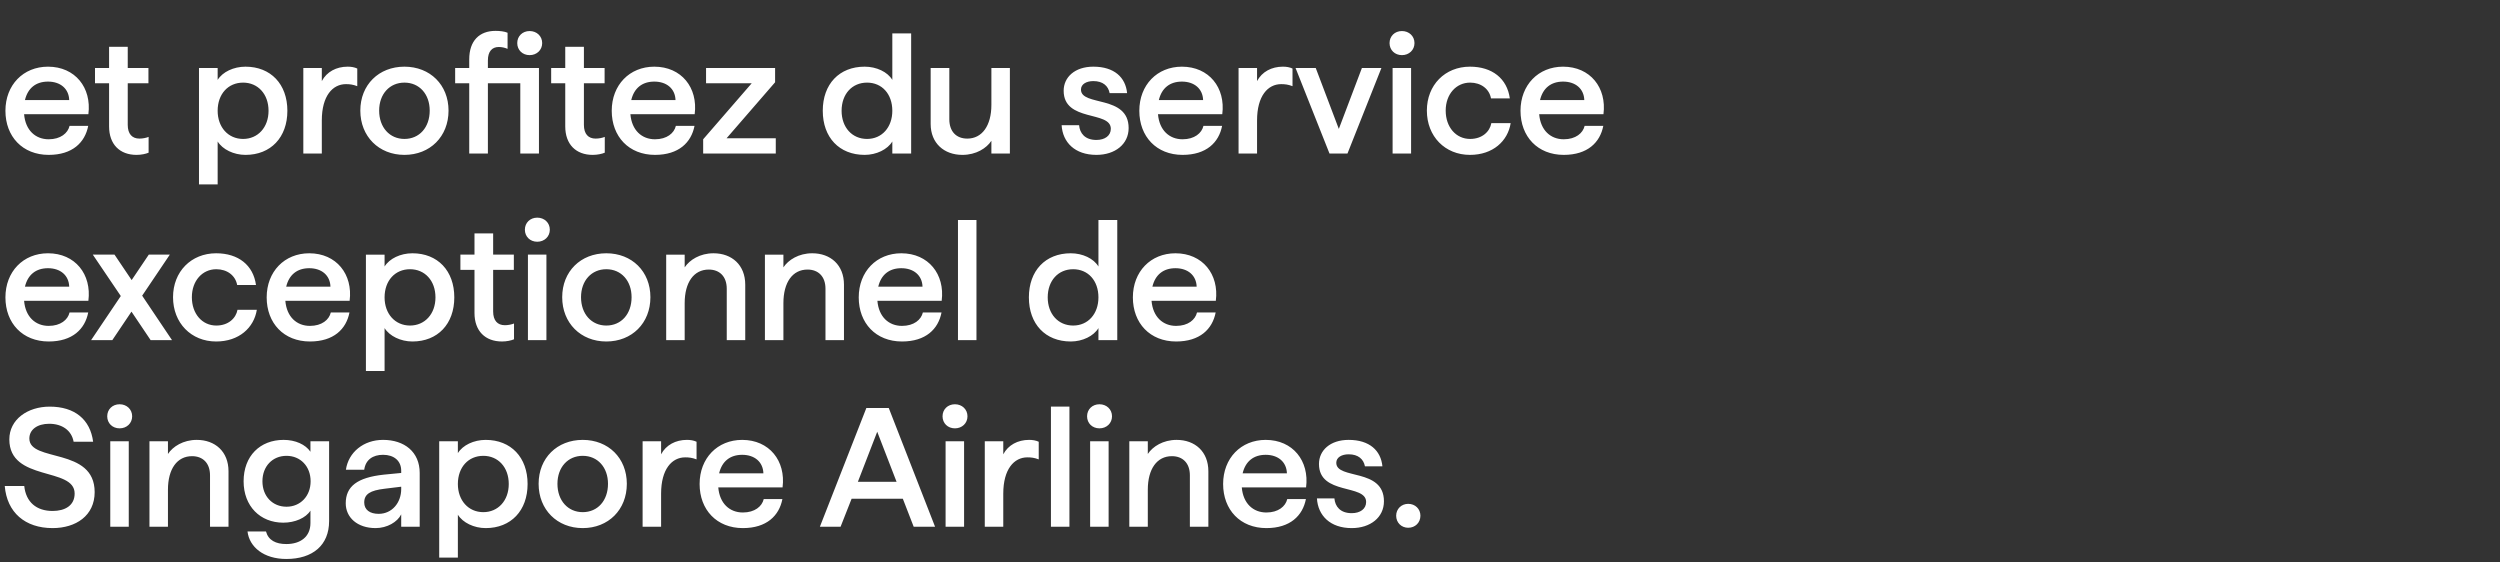
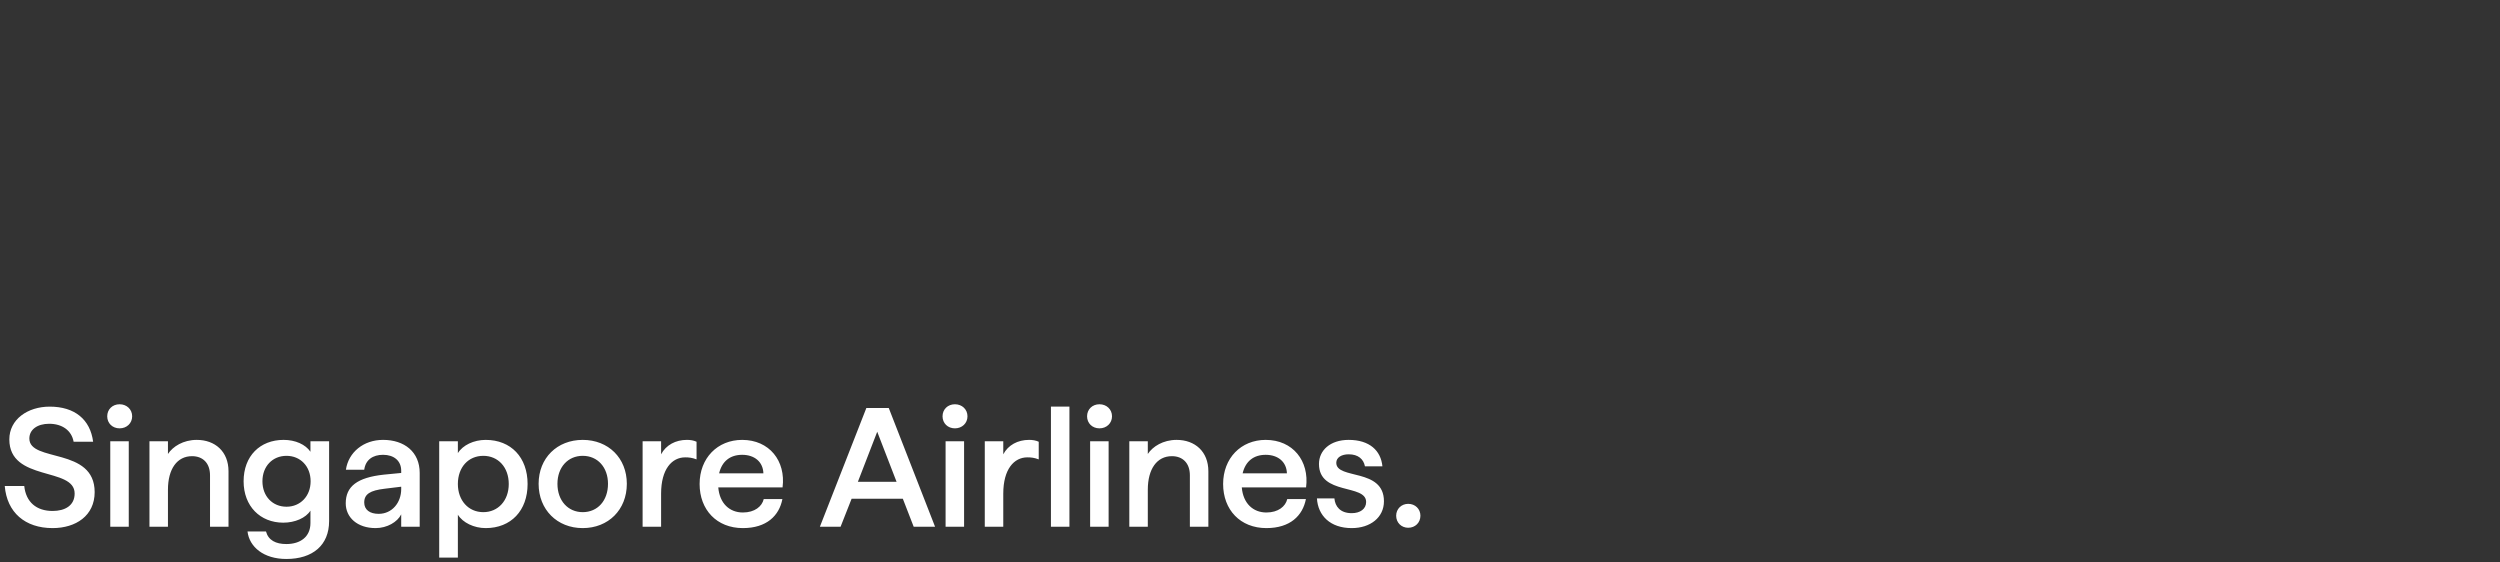
<svg xmlns="http://www.w3.org/2000/svg" width="280" height="63" viewBox="0 0 280 63">
  <rect x="0" y="0" width="280" height="63" fill="#333333" stroke="none" />
  <g fill="#fff">
-     <path d="M5.453 17.347c2.66 0 4.066-1.387 4.427-3.249H7.79c-.19.817-1.007 1.501-2.337 1.501-1.482 0-2.603-1.007-2.755-2.812h7.201c.38-2.964-1.482-5.32-4.522-5.32-2.774 0-4.769 2.052-4.769 4.94 0 2.888 1.919 4.94 4.845 4.94zm-2.66-6.137c.323-1.349 1.235-2.071 2.584-2.071 1.387 0 2.337.798 2.375 2.071zM15.295 17.347c.532 0 1.045-.114 1.349-.247v-1.767c-.285.114-.665.19-1.026.19-.817 0-1.311-.513-1.311-1.539V9.329h2.318v-1.71h-2.318V5.244h-2.09v2.375H10.64v1.71h1.577v4.826c0 2.014 1.197 3.192 3.078 3.192zM22.287 20.653h2.09v-4.807c.551.893 1.805 1.501 3.116 1.501 2.831 0 4.693-1.957 4.693-4.94 0-2.983-1.862-4.94-4.693-4.94-1.33 0-2.565.589-3.116 1.482v-1.33h-2.09zm4.94-5.092c-1.672 0-2.85-1.311-2.85-3.154 0-1.881 1.178-3.154 2.85-3.154 1.653 0 2.85 1.273 2.85 3.154 0 1.862-1.197 3.154-2.85 3.154zM33.972 17.195h2.071V13.49c0-2.755 1.216-4.066 2.698-4.066.418 0 .779.038 1.273.228V7.676c-.323-.152-.684-.209-1.083-.209-1.254 0-2.337.57-2.888 1.615V7.619h-2.071zM45.296 17.347c2.869 0 4.94-2.052 4.94-4.959 0-2.888-2.071-4.921-4.94-4.921s-4.94 2.033-4.94 4.921c0 2.888 2.071 4.959 4.94 4.959zm0-1.786c-1.653 0-2.831-1.292-2.831-3.173 0-1.862 1.178-3.135 2.831-3.135 1.672 0 2.831 1.292 2.831 3.135 0 1.881-1.159 3.173-2.831 3.173zM52.554 17.195h2.09V9.329h3.629v7.866h2.09V7.619h-5.719v-.855c0-.988.456-1.501 1.216-1.501.342 0 .684.076.988.209V3.667c-.342-.152-.874-.209-1.349-.209-1.805 0-2.945 1.102-2.945 3.192v.969h-1.577v1.71h1.577zm6.764-11.02c.798 0 1.406-.57 1.406-1.349s-.608-1.349-1.406-1.349c-.798 0-1.387.57-1.387 1.349s.589 1.349 1.387 1.349zM66.386 17.347c.532 0 1.045-.114 1.349-.247v-1.767c-.285.114-.665.19-1.026.19-.817 0-1.311-.513-1.311-1.539V9.329h2.318v-1.71h-2.318V5.244h-2.09v2.375h-1.577v1.71h1.577v4.826c0 2.014 1.197 3.192 3.078 3.192zM73.359 17.347c2.66 0 4.066-1.387 4.427-3.249h-2.09c-.19.817-1.007 1.501-2.337 1.501-1.482 0-2.603-1.007-2.755-2.812h7.201c.38-2.964-1.482-5.32-4.522-5.32-2.774 0-4.769 2.052-4.769 4.94 0 2.888 1.919 4.94 4.845 4.94zm-2.66-6.137c.323-1.349 1.235-2.071 2.584-2.071 1.387 0 2.337.798 2.375 2.071zM78.755 17.195h8.132v-1.71h-5.51l5.434-6.27V7.619h-7.733v1.71h5.111l-5.434 6.27zM96.843 17.347c1.311 0 2.565-.608 3.097-1.501v1.349h2.109V3.743H99.94v5.206c-.532-.893-1.767-1.482-3.097-1.482-2.85 0-4.693 1.957-4.693 4.94 0 2.983 1.843 4.94 4.693 4.94zm.266-1.786c-1.672 0-2.85-1.292-2.85-3.154 0-1.881 1.178-3.154 2.85-3.154 1.672 0 2.831 1.273 2.831 3.154 0 1.843-1.159 3.154-2.831 3.154zM107.787 17.347c1.539 0 2.698-.741 3.249-1.577v1.425h2.071V7.619h-2.071v4.123c0 2.337-1.045 3.781-2.698 3.781-1.235 0-2.014-.798-2.014-2.166V7.619h-2.09v6.27c0 2.147 1.501 3.458 3.553 3.458zM122.797 17.347c2.09 0 3.61-1.197 3.61-3.002 0-3.762-5.339-2.394-5.339-4.313 0-.608.608-.95 1.387-.95 1.083 0 1.672.551 1.824 1.349h1.957c-.171-1.767-1.444-2.964-3.781-2.964-2.071 0-3.325 1.178-3.325 2.698 0 3.534 5.282 2.204 5.282 4.256 0 .779-.665 1.254-1.615 1.254-1.292 0-1.862-.76-1.938-1.653h-1.957c.114 1.919 1.482 3.325 3.895 3.325zM132.449 17.347c2.66 0 4.066-1.387 4.427-3.249h-2.09c-.19.817-1.007 1.501-2.337 1.501-1.482 0-2.603-1.007-2.755-2.812h7.201c.38-2.964-1.482-5.32-4.522-5.32-2.774 0-4.769 2.052-4.769 4.94 0 2.888 1.919 4.94 4.845 4.94zm-2.66-6.137c.323-1.349 1.235-2.071 2.584-2.071 1.387 0 2.337.798 2.375 2.071zM138.719 17.195h2.071V13.49c0-2.755 1.216-4.066 2.698-4.066.418 0 .779.038 1.273.228V7.676c-.323-.152-.684-.209-1.083-.209-1.254 0-2.337.57-2.888 1.615V7.619h-2.071zM148.903 17.195h2.014l3.8-9.576h-2.185l-2.584 6.821-2.584-6.821h-2.261zM155.971 17.195h2.071V7.619h-2.071zm1.045-11.02c.798 0 1.406-.57 1.406-1.349s-.608-1.349-1.406-1.349c-.798 0-1.387.57-1.387 1.349s.589 1.349 1.387 1.349zM164.635 17.347c2.565 0 4.237-1.539 4.56-3.553h-2.166c-.171.95-1.026 1.767-2.375 1.767-1.577 0-2.736-1.311-2.736-3.173 0-1.843 1.178-3.135 2.736-3.135 1.216 0 2.147.703 2.337 1.767h2.109c-.304-2.223-1.976-3.553-4.465-3.553-2.793 0-4.826 2.052-4.826 4.921 0 2.888 2.033 4.959 4.826 4.959zM175.142 17.347c2.66 0 4.066-1.387 4.427-3.249h-2.09c-.19.817-1.007 1.501-2.337 1.501-1.482 0-2.603-1.007-2.755-2.812h7.201c.38-2.964-1.482-5.32-4.522-5.32-2.774 0-4.769 2.052-4.769 4.94 0 2.888 1.919 4.94 4.845 4.94zm-2.66-6.137c.323-1.349 1.235-2.071 2.584-2.071 1.387 0 2.337.798 2.375 2.071z" />
-   </g>
+     </g>
  <g fill="#fff">
-     <path d="M5.453 38.247c2.66 0 4.066-1.387 4.427-3.249H7.79c-.19.817-1.007 1.501-2.337 1.501-1.482 0-2.603-1.007-2.755-2.812h7.201c.38-2.964-1.482-5.32-4.522-5.32-2.774 0-4.769 2.052-4.769 4.94 0 2.888 1.919 4.94 4.845 4.94zm-2.66-6.137c.323-1.349 1.235-2.071 2.584-2.071 1.387 0 2.337.798 2.375 2.071zM16.872 38.095h2.394l-3.344-4.978 3.097-4.598h-2.356l-1.919 2.85-1.919-2.85h-2.432l3.135 4.636-3.325 4.94h2.375l2.147-3.192zM24.206 38.247c2.565 0 4.237-1.539 4.56-3.553H26.6c-.171.95-1.026 1.767-2.375 1.767-1.577 0-2.736-1.311-2.736-3.173 0-1.843 1.178-3.135 2.736-3.135 1.216 0 2.147.703 2.337 1.767h2.109c-.304-2.223-1.976-3.553-4.465-3.553-2.793 0-4.826 2.052-4.826 4.921 0 2.888 2.033 4.959 4.826 4.959zM34.713 38.247c2.66 0 4.066-1.387 4.427-3.249h-2.09c-.19.817-1.007 1.501-2.337 1.501-1.482 0-2.603-1.007-2.755-2.812h7.201c.38-2.964-1.482-5.32-4.522-5.32-2.774 0-4.769 2.052-4.769 4.94 0 2.888 1.919 4.94 4.845 4.94zm-2.66-6.137c.323-1.349 1.235-2.071 2.584-2.071 1.387 0 2.337.798 2.375 2.071zM40.983 41.553h2.09v-4.807c.551.893 1.805 1.501 3.116 1.501 2.831 0 4.693-1.957 4.693-4.94 0-2.983-1.862-4.94-4.693-4.94-1.33 0-2.565.589-3.116 1.482v-1.33h-2.09zm4.94-5.092c-1.672 0-2.85-1.311-2.85-3.154 0-1.881 1.178-3.154 2.85-3.154 1.653 0 2.85 1.273 2.85 3.154 0 1.862-1.197 3.154-2.85 3.154zM56.221 38.247c.532 0 1.045-.114 1.349-.247v-1.767c-.285.114-.665.19-1.026.19-.817 0-1.311-.513-1.311-1.539v-4.655h2.318v-1.71h-2.318v-2.375h-2.09v2.375h-1.577v1.71h1.577v4.826c0 2.014 1.197 3.192 3.078 3.192zM59.128 38.095h2.071v-9.576h-2.071zm1.045-11.02c.798 0 1.406-.57 1.406-1.349s-.608-1.349-1.406-1.349c-.798 0-1.387.57-1.387 1.349s.589 1.349 1.387 1.349zM67.906 38.247c2.869 0 4.94-2.052 4.94-4.959 0-2.888-2.071-4.921-4.94-4.921s-4.94 2.033-4.94 4.921c0 2.888 2.071 4.959 4.94 4.959zm0-1.786c-1.653 0-2.831-1.292-2.831-3.173 0-1.862 1.178-3.135 2.831-3.135 1.672 0 2.831 1.292 2.831 3.135 0 1.881-1.159 3.173-2.831 3.173zM74.613 38.095h2.071v-4.142c0-2.337 1.026-3.762 2.698-3.762 1.216 0 2.014.779 2.014 2.147v5.757h2.071v-6.213c0-2.204-1.501-3.515-3.553-3.515-1.52 0-2.679.741-3.23 1.577v-1.425h-2.071zM85.671 38.095h2.071v-4.142c0-2.337 1.026-3.762 2.698-3.762 1.216 0 2.014.779 2.014 2.147v5.757h2.071v-6.213c0-2.204-1.501-3.515-3.553-3.515-1.52 0-2.679.741-3.23 1.577v-1.425h-2.071zM101.023 38.247c2.66 0 4.066-1.387 4.427-3.249h-2.09c-.19.817-1.007 1.501-2.337 1.501-1.482 0-2.603-1.007-2.755-2.812h7.201c.38-2.964-1.482-5.32-4.522-5.32-2.774 0-4.769 2.052-4.769 4.94 0 2.888 1.919 4.94 4.845 4.94zm-2.66-6.137c.323-1.349 1.235-2.071 2.584-2.071 1.387 0 2.337.798 2.375 2.071zM107.293 38.095h2.071V24.643h-2.071zM119.928 38.247c1.311 0 2.565-.608 3.097-1.501v1.349h2.109V24.643h-2.109v5.206c-.532-.893-1.767-1.482-3.097-1.482-2.85 0-4.693 1.957-4.693 4.94 0 2.983 1.843 4.94 4.693 4.94zm.266-1.786c-1.672 0-2.85-1.292-2.85-3.154 0-1.881 1.178-3.154 2.85-3.154 1.672 0 2.831 1.273 2.831 3.154 0 1.843-1.159 3.154-2.831 3.154zM131.727 38.247c2.66 0 4.066-1.387 4.427-3.249h-2.09c-.19.817-1.007 1.501-2.337 1.501-1.482 0-2.603-1.007-2.755-2.812h7.201c.38-2.964-1.482-5.32-4.522-5.32-2.774 0-4.769 2.052-4.769 4.94 0 2.888 1.919 4.94 4.845 4.94zm-2.66-6.137c.323-1.349 1.235-2.071 2.584-2.071 1.387 0 2.337.798 2.375 2.071z" />
-   </g>
+     </g>
  <g fill="#fff">
    <path d="M5.89 59.147c2.603 0 4.712-1.387 4.712-4.028 0-5.073-7.315-3.306-7.315-6.004 0-.988.874-1.653 2.223-1.653 1.444 0 2.508.741 2.736 2.014h2.185c-.323-2.489-2.052-3.933-4.864-3.933-2.489 0-4.522 1.444-4.522 3.667 0 4.769 7.315 3.059 7.315 6.061 0 1.368-1.102 1.957-2.47 1.957-1.805 0-2.983-.988-3.173-2.793H.532c.247 2.964 2.28 4.712 5.358 4.712zM12.35 58.995h2.071v-9.576H12.35zm1.045-11.02c.798 0 1.406-.57 1.406-1.349s-.608-1.349-1.406-1.349c-.798 0-1.387.57-1.387 1.349s.589 1.349 1.387 1.349zM16.739 58.995h2.071v-4.142c0-2.337 1.026-3.762 2.698-3.762 1.216 0 2.014.779 2.014 2.147v5.757h2.071v-6.213c0-2.204-1.501-3.515-3.553-3.515-1.52 0-2.679.741-3.23 1.577v-1.425h-2.071zM32.072 62.605c2.945 0 4.788-1.539 4.788-4.237v-8.949h-2.09v1.178c-.551-.817-1.691-1.33-3.002-1.33-2.641 0-4.484 1.805-4.484 4.636 0 2.793 1.862 4.636 4.446 4.636 1.311 0 2.527-.532 3.04-1.349v1.387c0 1.558-1.14 2.356-2.698 2.356-1.178 0-2.014-.418-2.28-1.406h-2.071c.209 1.729 1.805 3.078 4.351 3.078zm.019-5.852c-1.558 0-2.698-1.159-2.698-2.85s1.14-2.85 2.698-2.85c1.539 0 2.698 1.159 2.698 2.85 0 1.672-1.159 2.85-2.698 2.85zM42.066 59.147c1.292 0 2.451-.684 2.869-1.539v1.387h2.071v-6.023c0-2.356-1.71-3.705-4.104-3.705-2.185 0-3.876 1.387-4.161 3.344h2.052c.152-1.121.969-1.672 2.109-1.672 1.216 0 2.033.665 2.033 1.786v.247l-1.957.19c-2.964.323-4.256 1.311-4.256 3.211 0 1.577 1.292 2.774 3.344 2.774zm2.869-4.636v.266c0 1.52-1.026 2.774-2.527 2.774-.988 0-1.615-.456-1.615-1.273 0-.95.684-1.349 2.28-1.539zM49.191 62.453h2.09v-4.807c.551.893 1.805 1.501 3.116 1.501 2.831 0 4.693-1.957 4.693-4.94 0-2.983-1.862-4.94-4.693-4.94-1.33 0-2.565.589-3.116 1.482v-1.33h-2.09zm4.94-5.092c-1.672 0-2.85-1.311-2.85-3.154 0-1.881 1.178-3.154 2.85-3.154 1.653 0 2.85 1.273 2.85 3.154 0 1.862-1.197 3.154-2.85 3.154zM65.265 59.147c2.869 0 4.94-2.052 4.94-4.959 0-2.888-2.071-4.921-4.94-4.921s-4.94 2.033-4.94 4.921c0 2.888 2.071 4.959 4.94 4.959zm0-1.786c-1.653 0-2.831-1.292-2.831-3.173 0-1.862 1.178-3.135 2.831-3.135 1.672 0 2.831 1.292 2.831 3.135 0 1.881-1.159 3.173-2.831 3.173zM71.972 58.995h2.071V55.29c0-2.755 1.216-4.066 2.698-4.066.418 0 .779.038 1.273.228v-1.976c-.323-.152-.684-.209-1.083-.209-1.254 0-2.337.57-2.888 1.615v-1.463h-2.071zM83.201 59.147c2.66 0 4.066-1.387 4.427-3.249h-2.09c-.19.817-1.007 1.501-2.337 1.501-1.482 0-2.603-1.007-2.755-2.812h7.201c.38-2.964-1.482-5.32-4.522-5.32-2.774 0-4.769 2.052-4.769 4.94 0 2.888 1.919 4.94 4.845 4.94zm-2.66-6.137c.323-1.349 1.235-2.071 2.584-2.071 1.387 0 2.337.798 2.375 2.071zM91.827 58.995h2.318l1.235-3.135h5.738l1.216 3.135h2.394l-5.187-13.3h-2.508zm4.256-5.035l2.166-5.605 2.166 5.605zM105.906 58.995h2.071v-9.576h-2.071zm1.045-11.02c.798 0 1.406-.57 1.406-1.349s-.608-1.349-1.406-1.349c-.798 0-1.387.57-1.387 1.349s.589 1.349 1.387 1.349zM110.295 58.995h2.071V55.29c0-2.755 1.216-4.066 2.698-4.066.418 0 .779.038 1.273.228v-1.976c-.323-.152-.684-.209-1.083-.209-1.254 0-2.337.57-2.888 1.615v-1.463h-2.071zM117.705 58.995h2.071V45.543h-2.071zM122.094 58.995h2.071v-9.576h-2.071zm1.045-11.02c.798 0 1.406-.57 1.406-1.349s-.608-1.349-1.406-1.349c-.798 0-1.387.57-1.387 1.349s.589 1.349 1.387 1.349zM126.483 58.995h2.071v-4.142c0-2.337 1.026-3.762 2.698-3.762 1.216 0 2.014.779 2.014 2.147v5.757h2.071v-6.213c0-2.204-1.501-3.515-3.553-3.515-1.52 0-2.679.741-3.23 1.577v-1.425h-2.071zM141.835 59.147c2.66 0 4.066-1.387 4.427-3.249h-2.09c-.19.817-1.007 1.501-2.337 1.501-1.482 0-2.603-1.007-2.755-2.812h7.201c.38-2.964-1.482-5.32-4.522-5.32-2.774 0-4.769 2.052-4.769 4.94 0 2.888 1.919 4.94 4.845 4.94zm-2.66-6.137c.323-1.349 1.235-2.071 2.584-2.071 1.387 0 2.337.798 2.375 2.071zM151.392 59.147c2.09 0 3.61-1.197 3.61-3.002 0-3.762-5.339-2.394-5.339-4.313 0-.608.608-.95 1.387-.95 1.083 0 1.672.551 1.824 1.349h1.957c-.171-1.767-1.444-2.964-3.781-2.964-2.071 0-3.325 1.178-3.325 2.698 0 3.534 5.282 2.204 5.282 4.256 0 .779-.665 1.254-1.615 1.254-1.292 0-1.862-.76-1.938-1.653h-1.957c.114 1.919 1.482 3.325 3.895 3.325zM157.719 59.109c.779 0 1.368-.57 1.368-1.349 0-.76-.589-1.33-1.368-1.33-.76 0-1.349.57-1.349 1.33 0 .779.589 1.349 1.349 1.349z" />
  </g>
</svg>